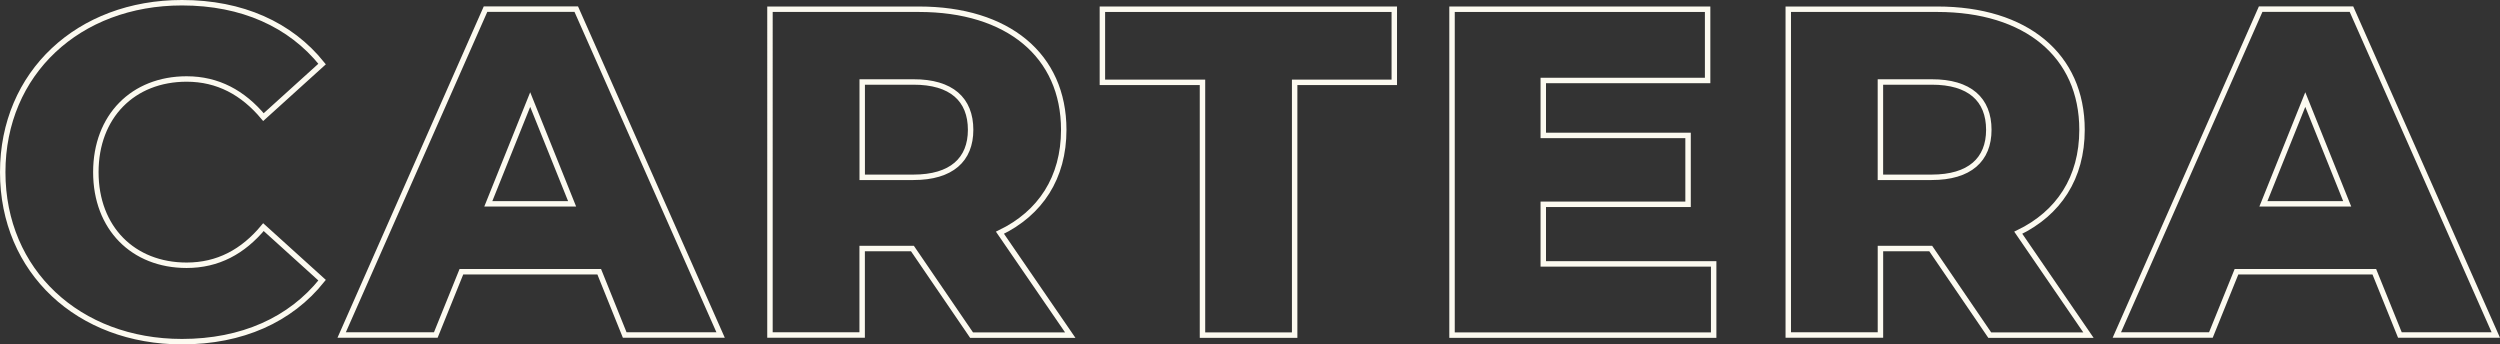
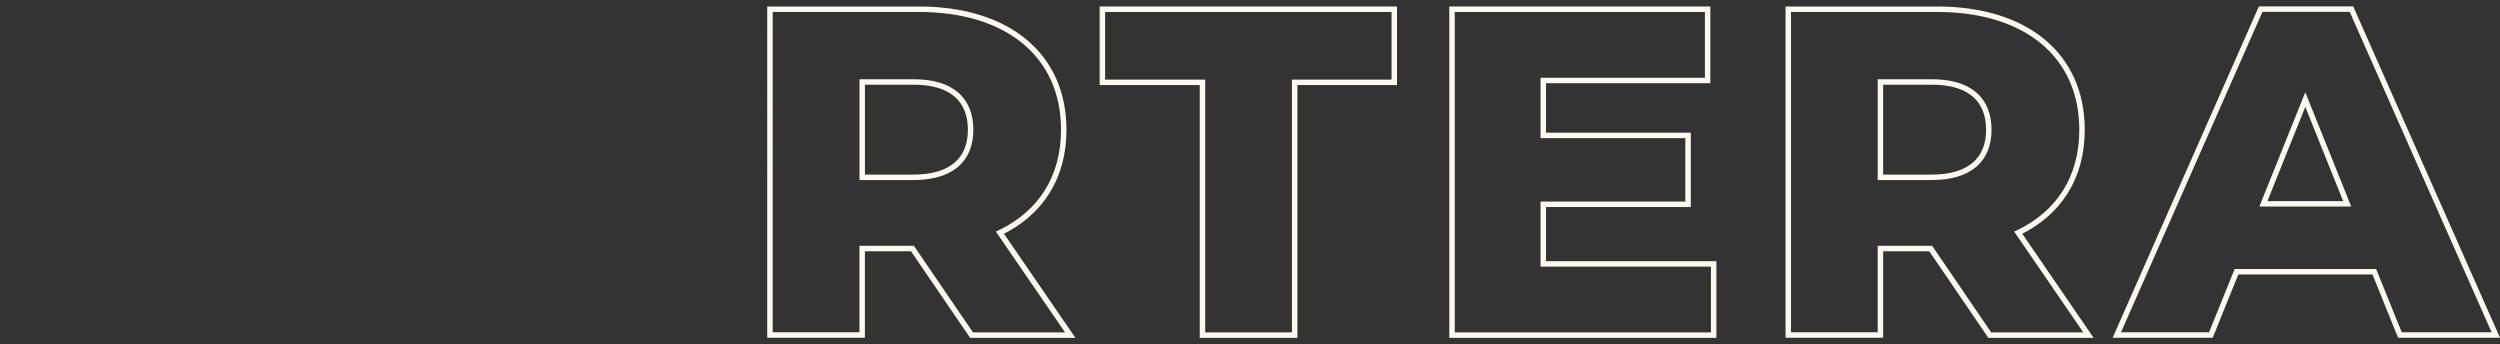
<svg xmlns="http://www.w3.org/2000/svg" viewBox="0 0 917.87 126.44">
  <rect x="0" y="0" width="917.87" height="126.44" fill="#333333" stroke="none" />
  <g id="Capa_2" data-name="Capa 2">
    <g id="Capa_1-2" data-name="Capa 1">
-       <path d="M66.81,125.44c22,0,39.82-8,51.45-22.57L96.72,83.39c-7.52,9.06-16.75,14-28.2,14-19.66,0-33.33-13.67-33.33-34.18S48.86,29,68.52,29c11.45,0,20.68,5,28.2,14l21.54-19.49C106.63,9,88.86,1,66.81,1,28.86,1,1,26.81,1,63.22S28.86,125.44,66.81,125.44Z" style="fill:none;stroke:#fcfaf0;stroke-miterlimit:10;stroke-width:2px" />
-       <path d="M179.28,74.84l15.38-38.29,15.39,38.29ZM229.36,123h35.21l-53-119.65H178.26L125.44,123H160l9.4-23.24H220Z" style="fill:none;stroke:#fcfaf0;stroke-miterlimit:10;stroke-width:2px" />
      <path d="M356.36,47.66c0,10.94-7,17.44-21,17.44h-18.8v-35h18.8C349.36,30.06,356.36,36.55,356.36,47.66Zm.35,75.38h36.23l-25.81-37.6c14.87-7.18,23.42-20.17,23.42-37.78,0-27.34-20.51-44.27-53.16-44.27h-54.7V123h33.85V91.25H335Z" style="fill:none;stroke:#fcfaf0;stroke-miterlimit:10;stroke-width:2px" />
      <polygon points="441.49 123.04 475.33 123.04 475.33 30.23 511.91 30.23 511.91 3.39 404.74 3.39 404.74 30.23 441.49 30.23 441.49 123.04" style="fill:none;stroke:#fcfaf0;stroke-miterlimit:10;stroke-width:2px" />
      <polygon points="566.61 96.89 566.61 75.01 619.77 75.01 619.77 49.72 566.61 49.72 566.61 29.55 626.95 29.55 626.95 3.39 533.11 3.39 533.11 123.04 629.17 123.04 629.17 96.89 566.61 96.89" style="fill:none;stroke:#fcfaf0;stroke-miterlimit:10;stroke-width:2px" />
      <path d="M730.19,47.66c0,10.94-7,17.44-21,17.44h-18.8v-35h18.8C723.18,30.06,730.19,36.55,730.19,47.66Zm.34,75.38h36.24L741,85.44c14.87-7.18,23.41-20.17,23.41-37.78,0-27.34-20.51-44.27-53.15-44.27h-54.7V123h33.84V91.25h18.46Z" style="fill:none;stroke:#fcfaf0;stroke-miterlimit:10;stroke-width:2px" />
      <path d="M831,74.84l15.38-38.29,15.39,38.29ZM881.12,123h35.21l-53-119.65H830L777.19,123h34.53l9.4-23.24h50.6Z" style="fill:none;stroke:#fcfaf0;stroke-miterlimit:10;stroke-width:2px" />
    </g>
  </g>
</svg>